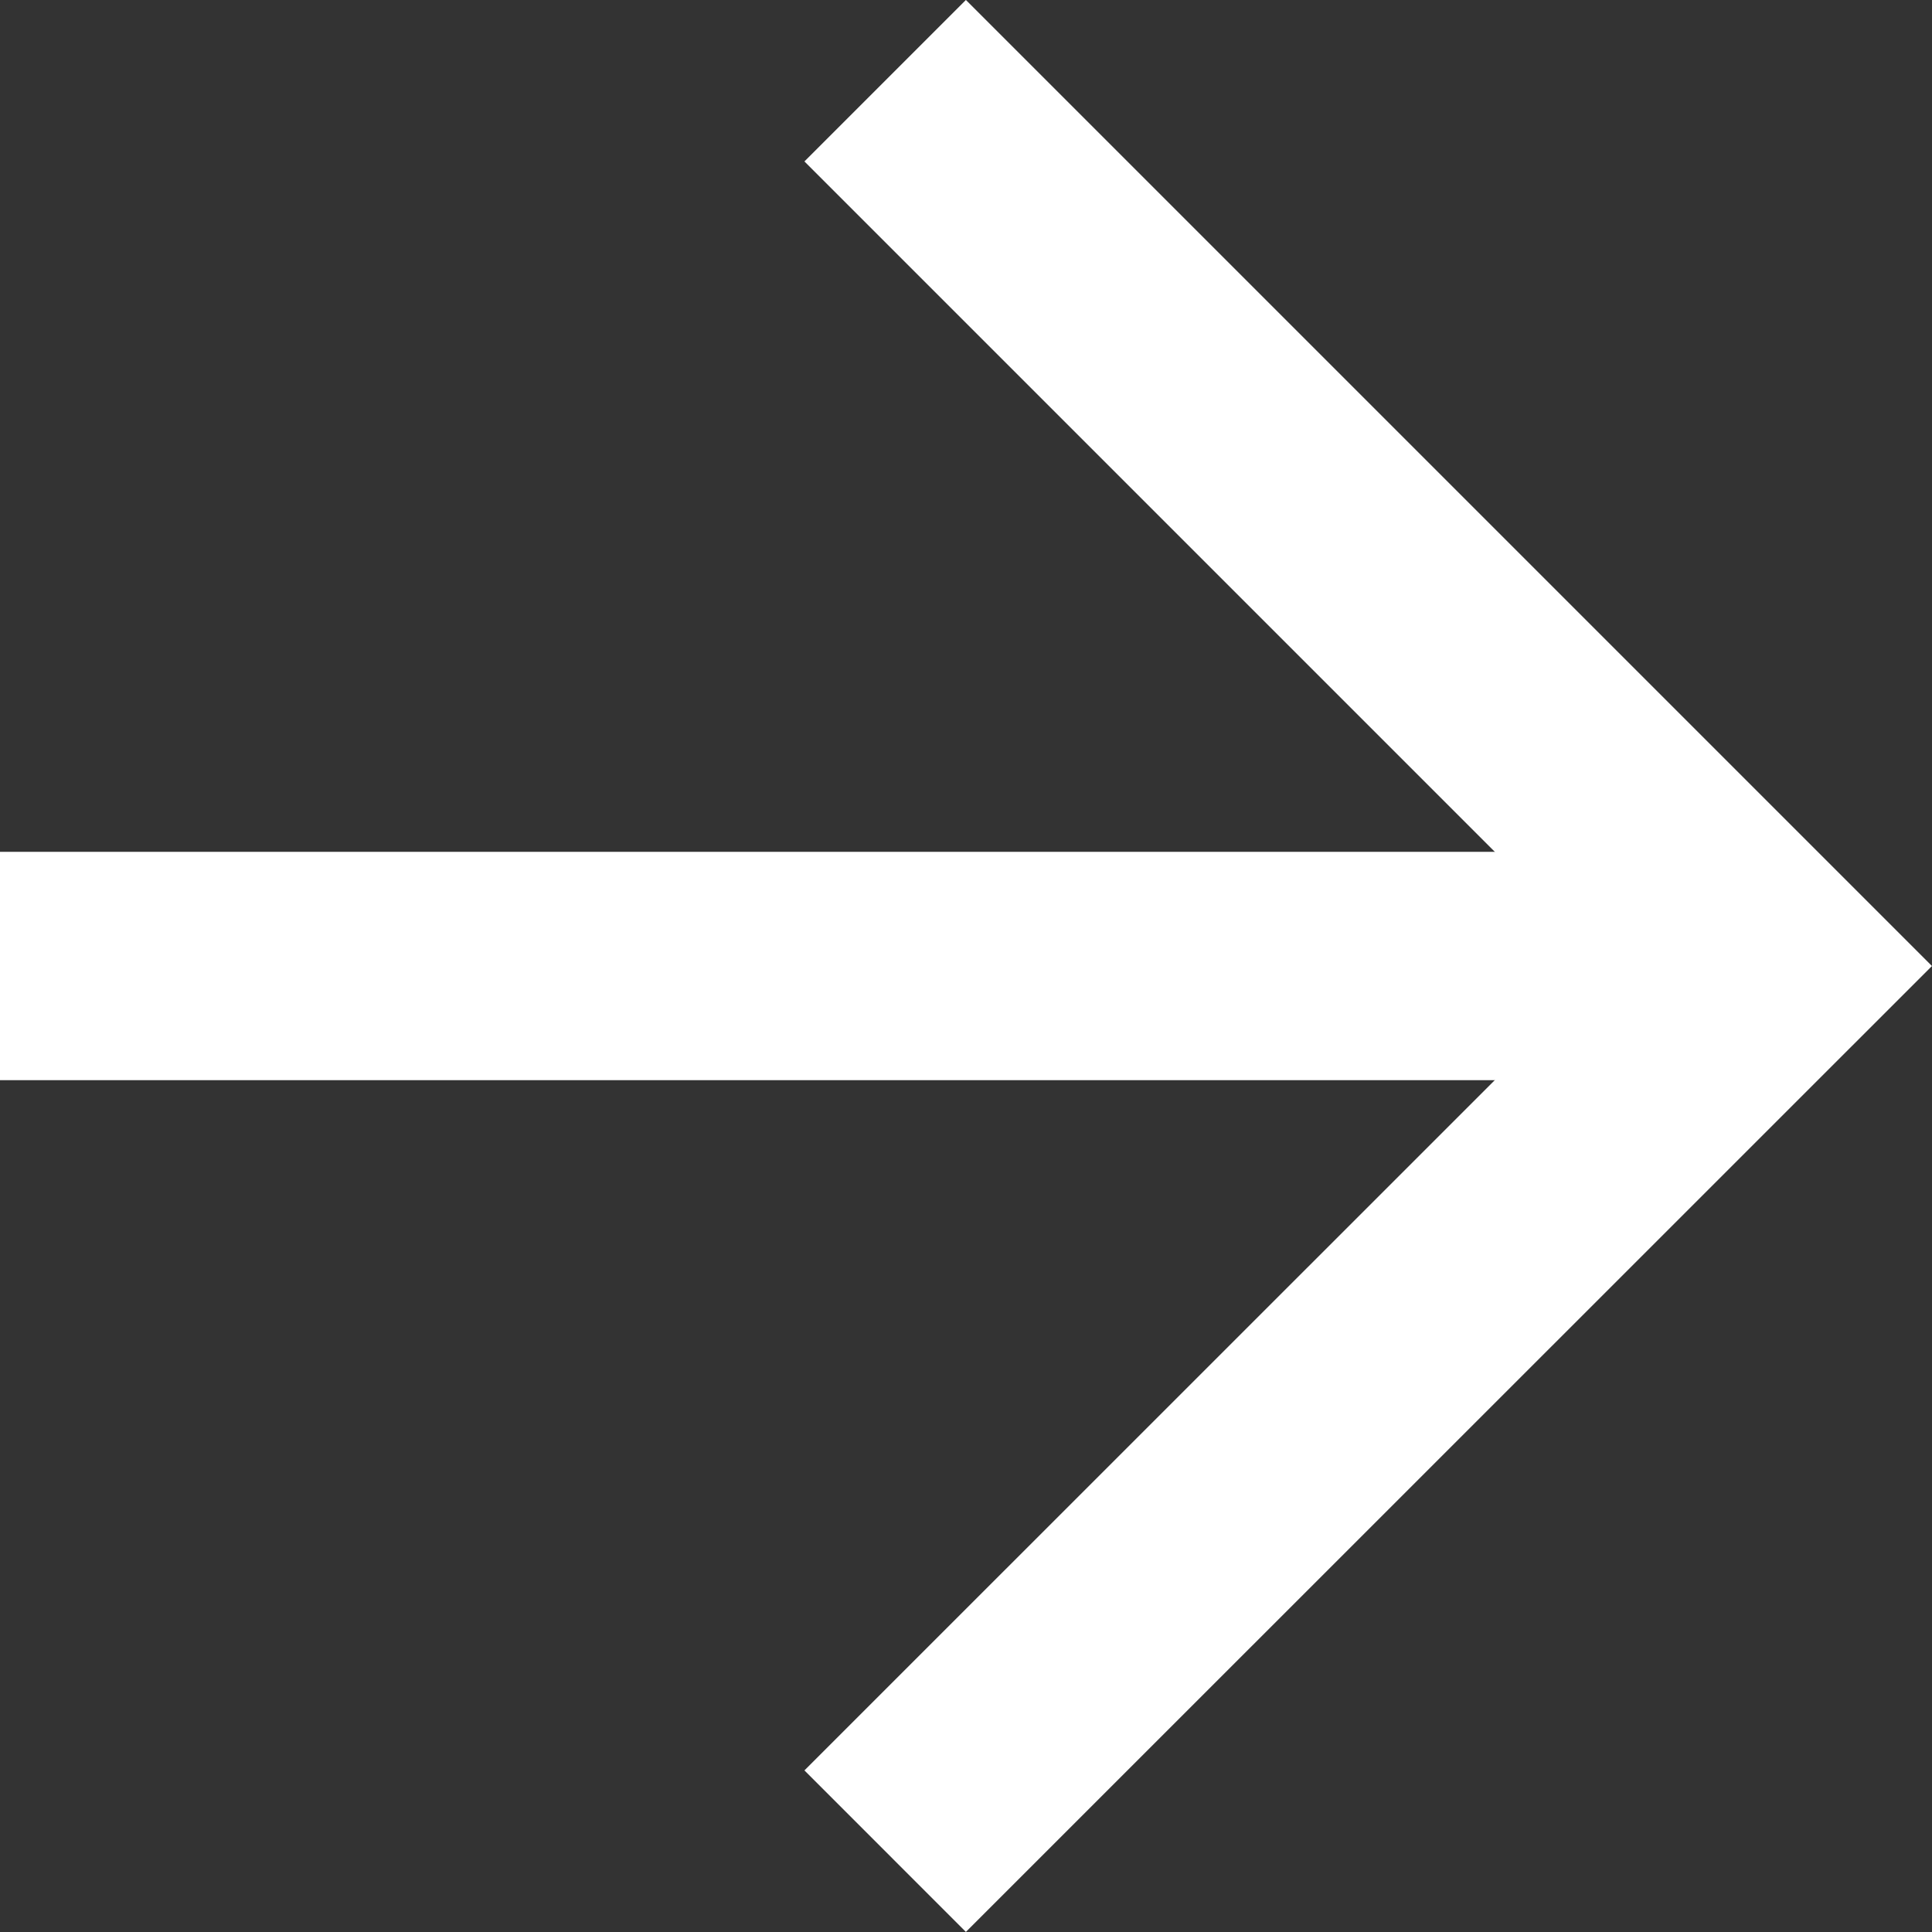
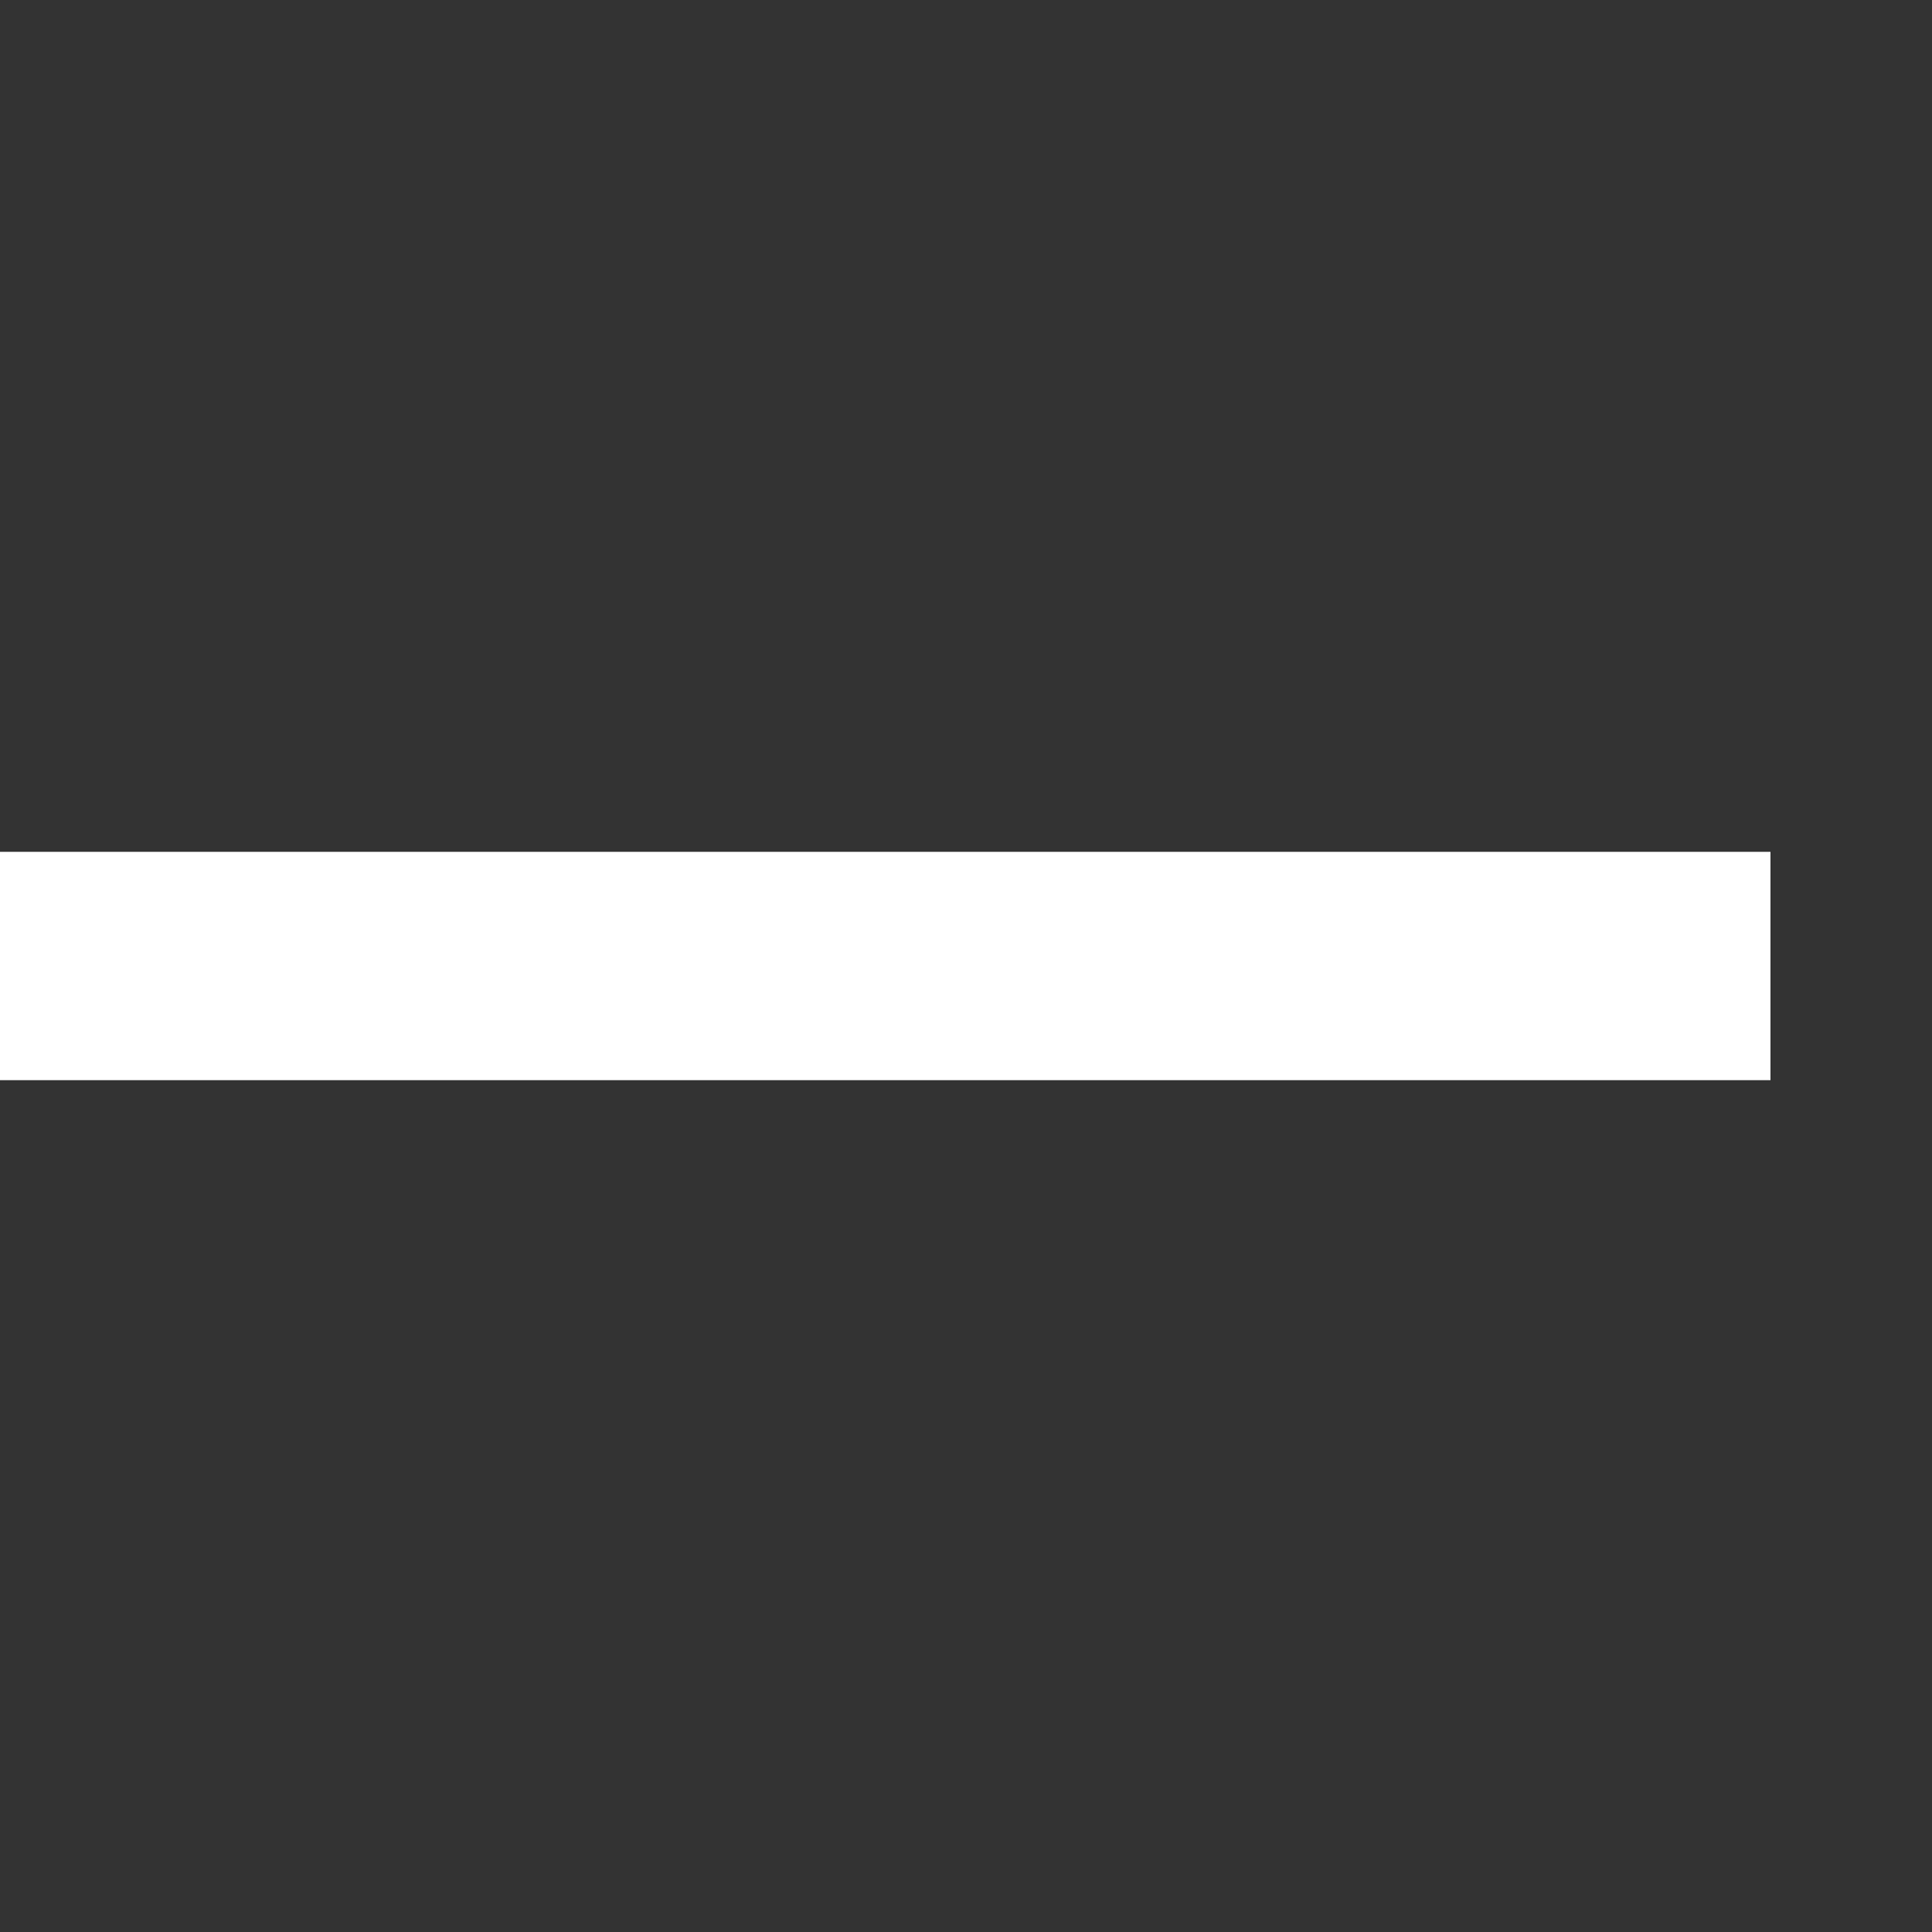
<svg xmlns="http://www.w3.org/2000/svg" width="12.69" height="12.69" viewBox="0 0 12.69 12.69">
  <rect x="0" y="0" width="12.69" height="12.69" fill="#333333" stroke="none" />
  <g id="Arrow_right" data-name="Arrow right" transform="translate(0 0.53)">
    <path id="Path_38024" data-name="Path 38024" d="M7.5,18H19.129" transform="translate(-7.5 -12.185)" fill="none" stroke="#fff" stroke-linejoin="round" stroke-width="1.5" />
-     <path id="Path_38025" data-name="Path 38025" d="M18,7.5l5.815,5.815L18,19.129" transform="translate(-12.186 -7.5)" fill="none" stroke="#fff" stroke-width="1.5" />
  </g>
</svg>